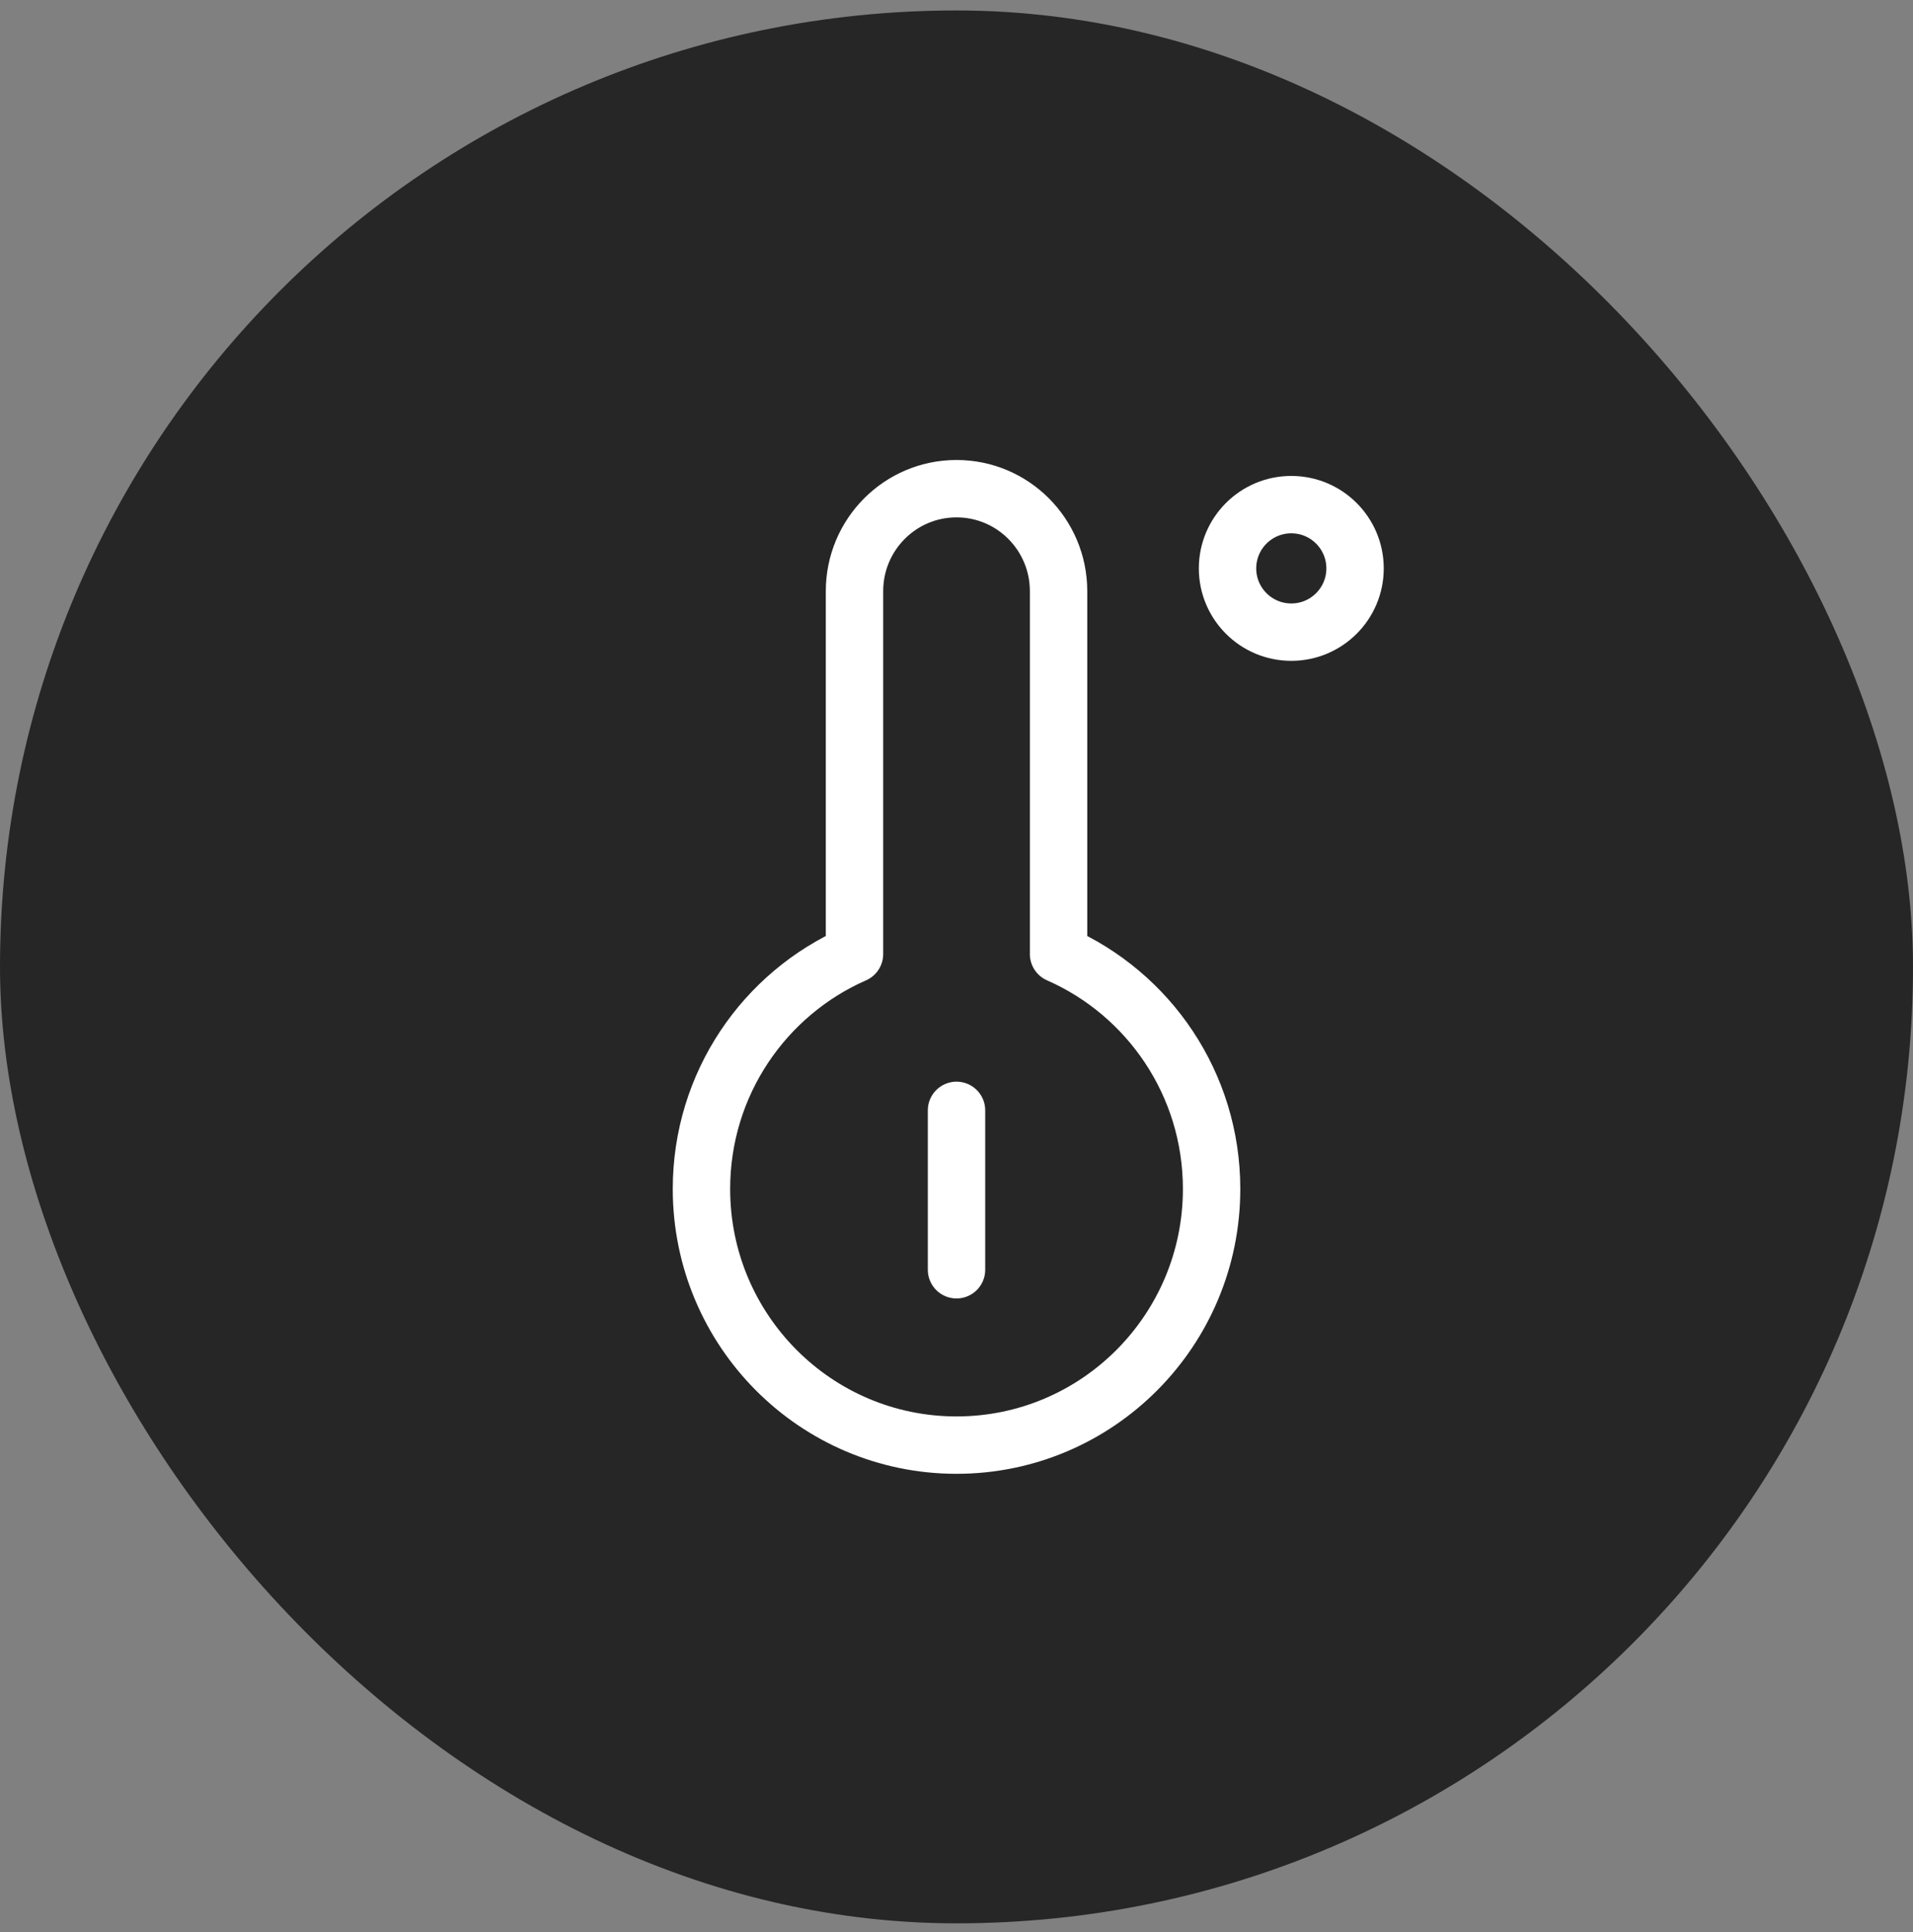
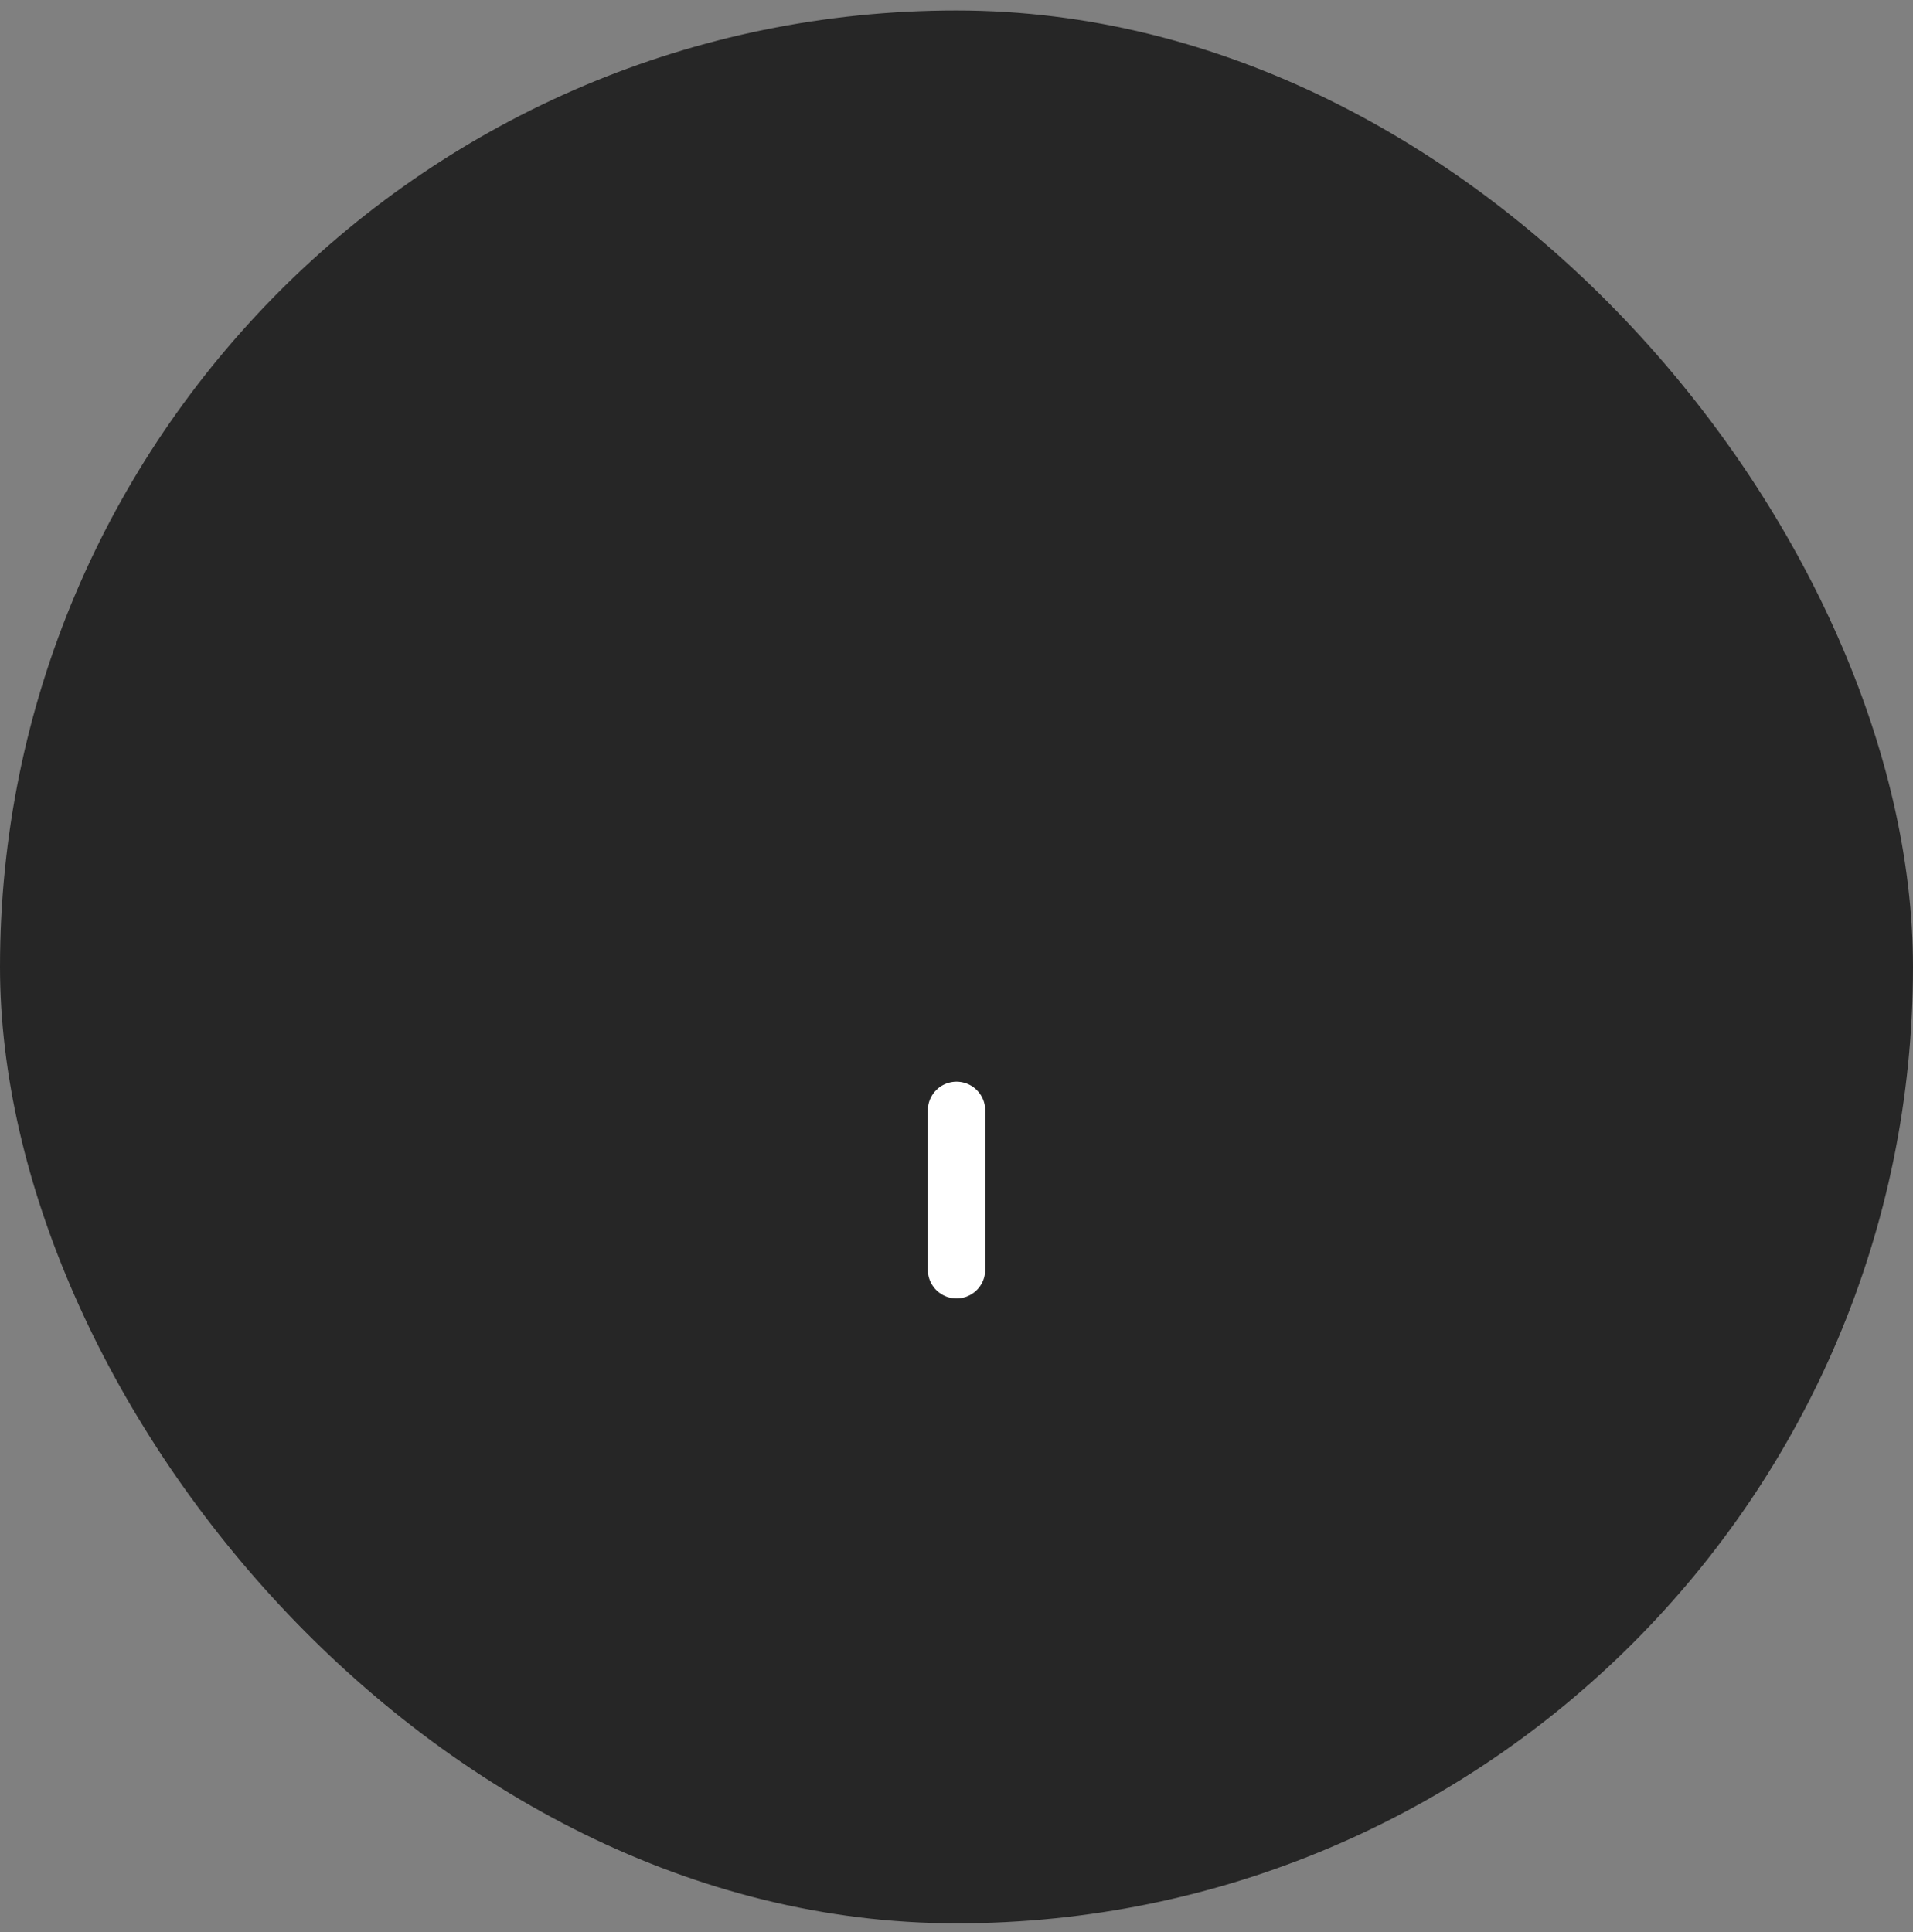
<svg xmlns="http://www.w3.org/2000/svg" width="100" height="101" viewBox="0 0 100 101" fill="none">
  <rect x="0" y="0" width="100" height="101" fill="#808080" stroke="none" />
  <rect y="0.547" width="100" height="100" rx="50" fill="#262626" />
-   <path fill-rule="evenodd" clip-rule="evenodd" d="M50.001 25.547C52.947 25.547 55.335 27.945 55.335 30.904L55.335 49.876C60.044 51.943 63.335 56.662 63.335 62.154C63.335 69.551 57.365 75.547 50.001 75.547C42.638 75.547 36.668 69.551 36.668 62.154C36.668 56.662 39.959 51.942 44.668 49.876L44.668 30.904C44.668 27.945 47.056 25.547 50.001 25.547Z" stroke="white" stroke-width="3" stroke-linejoin="round" />
-   <circle cx="67.501" cy="29.714" r="3.333" stroke="white" stroke-width="3" />
  <path d="M50.001 58.047V66.38" stroke="white" stroke-width="3" stroke-linecap="round" />
</svg>